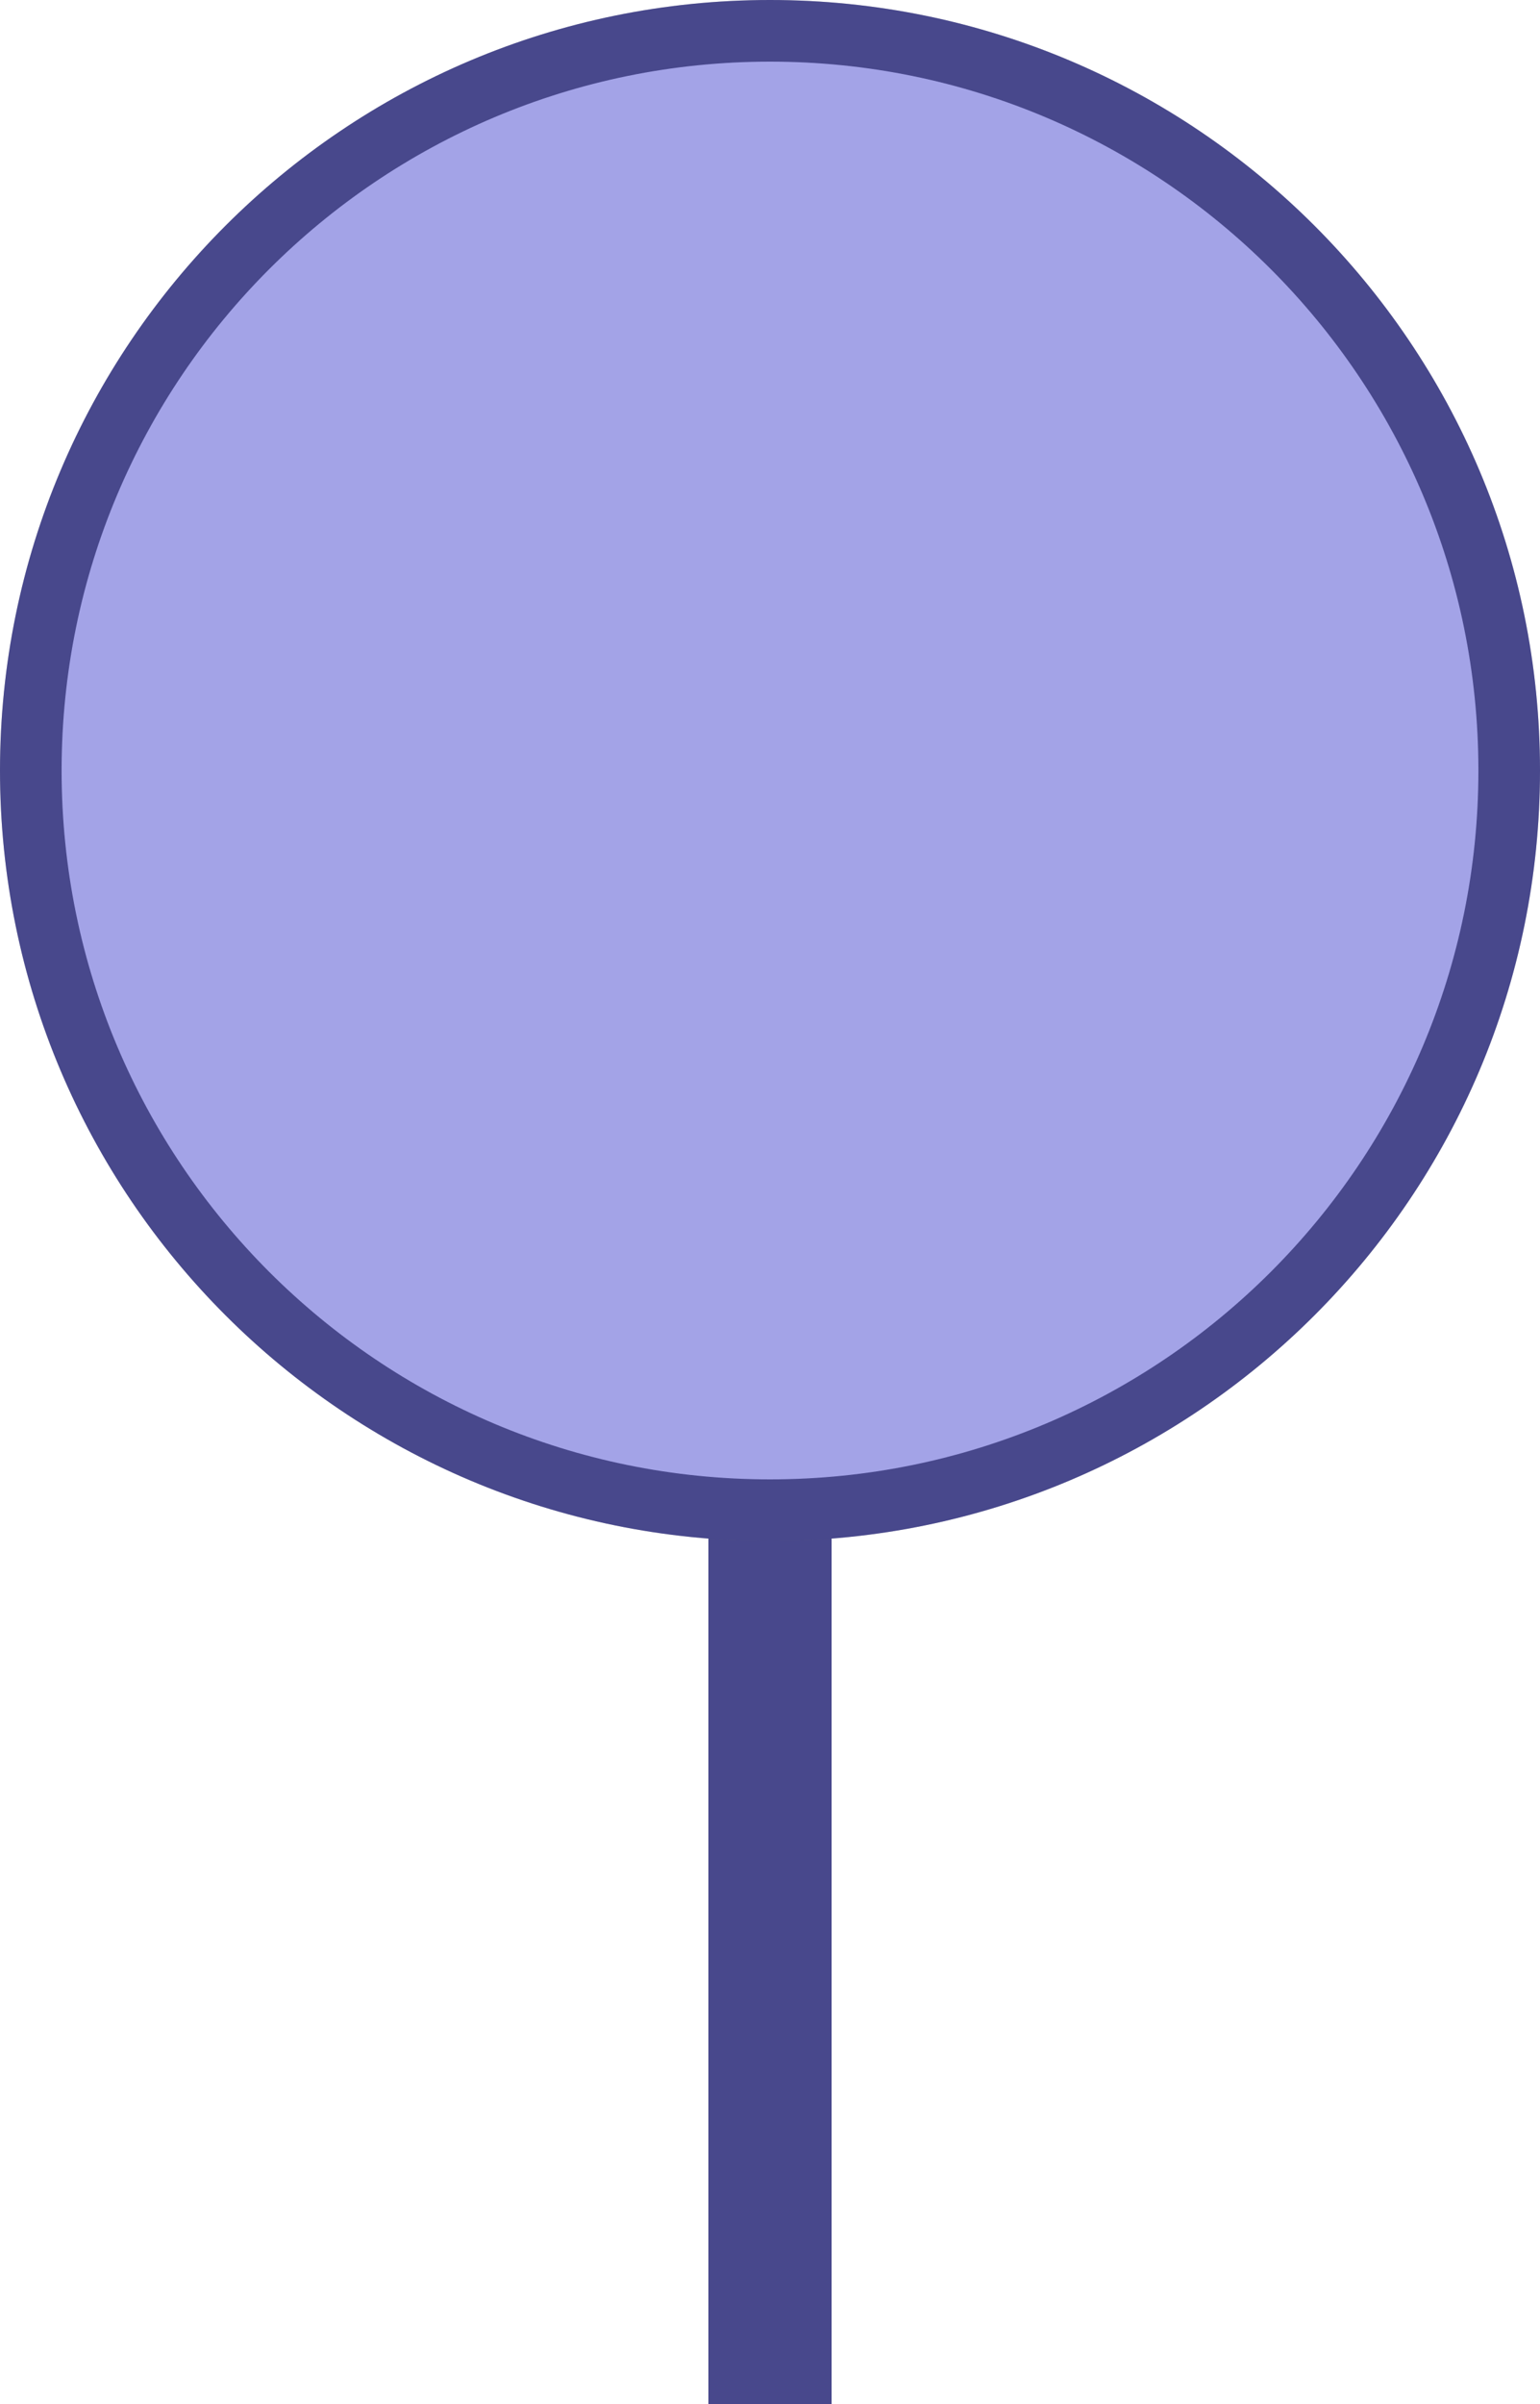
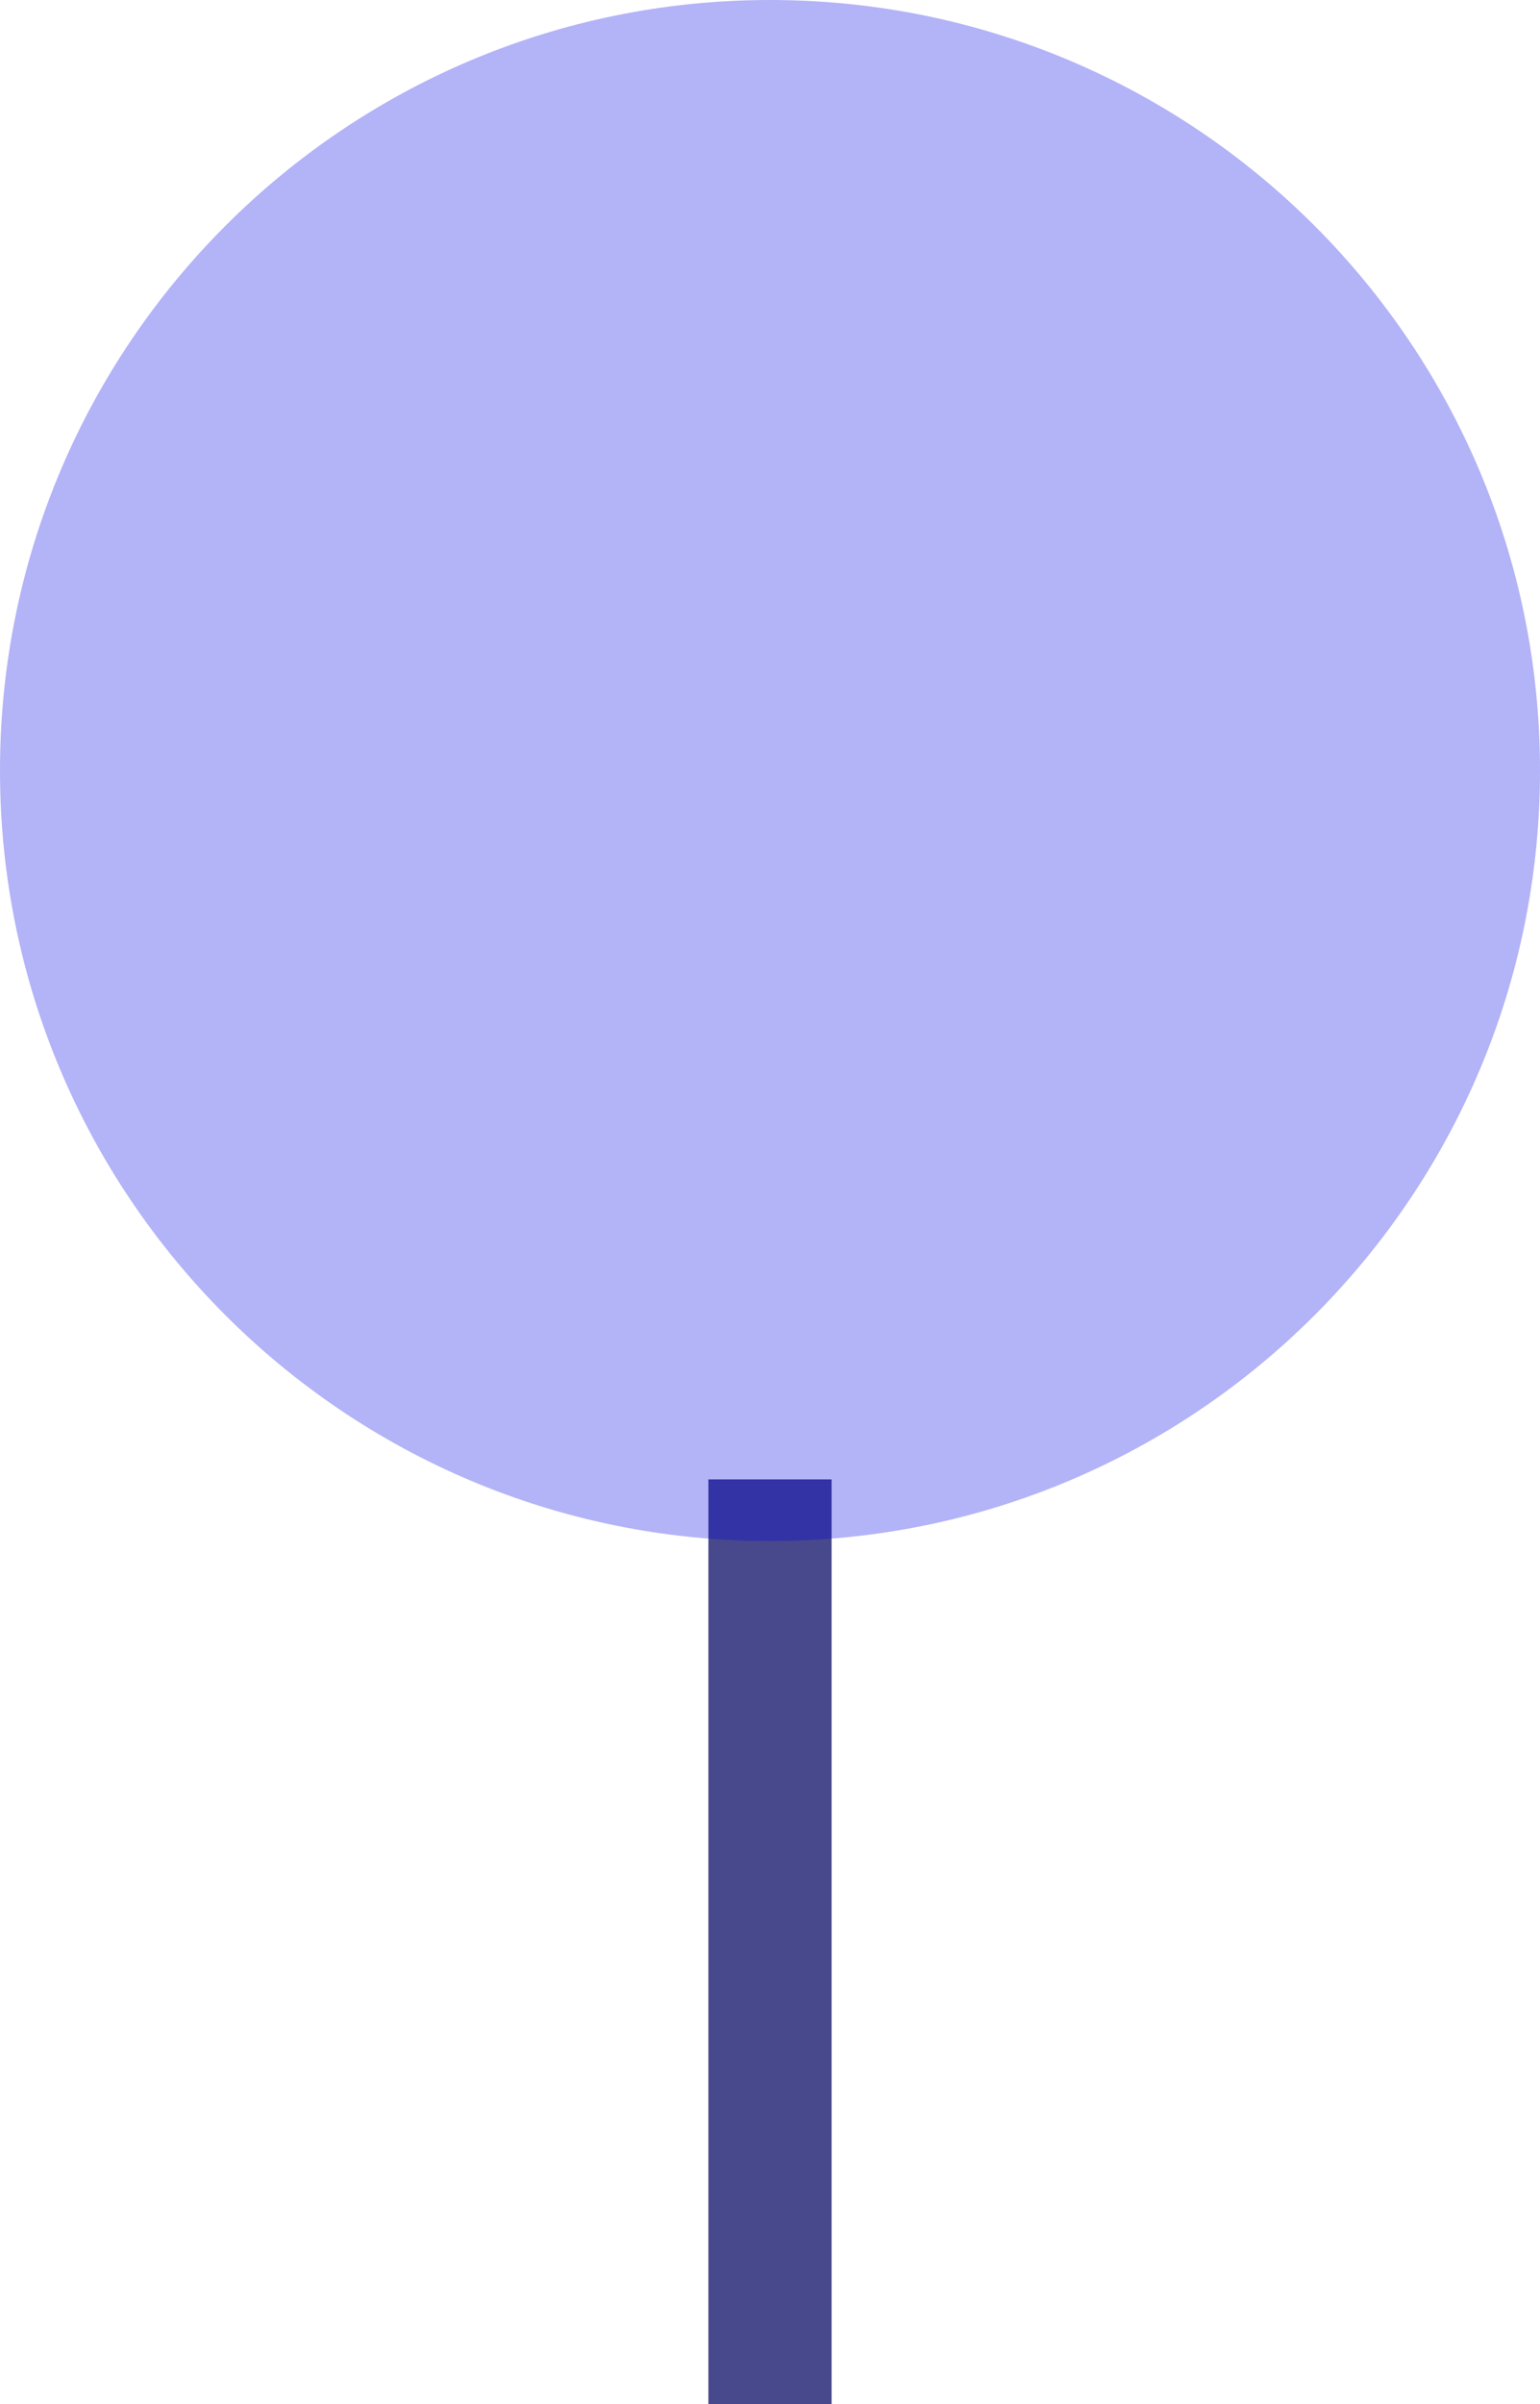
<svg xmlns="http://www.w3.org/2000/svg" width="50" height="78" viewBox="0 0 50 78" fill="none">
  <rect x="24" y="49" width="2" height="28" stroke="#666666" stroke-width="2" />
  <rect opacity="0.3" x="24" y="49" width="2" height="28" stroke="#0000E5" stroke-width="2" />
-   <path d="M49 25C49 38.255 38.255 49 25 49C11.745 49 1 38.255 1 25C1 11.745 11.745 1 25 1C38.255 1 49 11.745 49 25Z" fill="#D9D9D9" fill-opacity="0.6" stroke="#666666" stroke-width="2" />
  <path opacity="0.3" d="M50 25C50 38.807 38.807 50 25 50C11.193 50 0 38.807 0 25C0 11.193 11.193 0 25 0C38.807 0 50 11.193 50 25Z" fill="#0000E5" />
</svg>